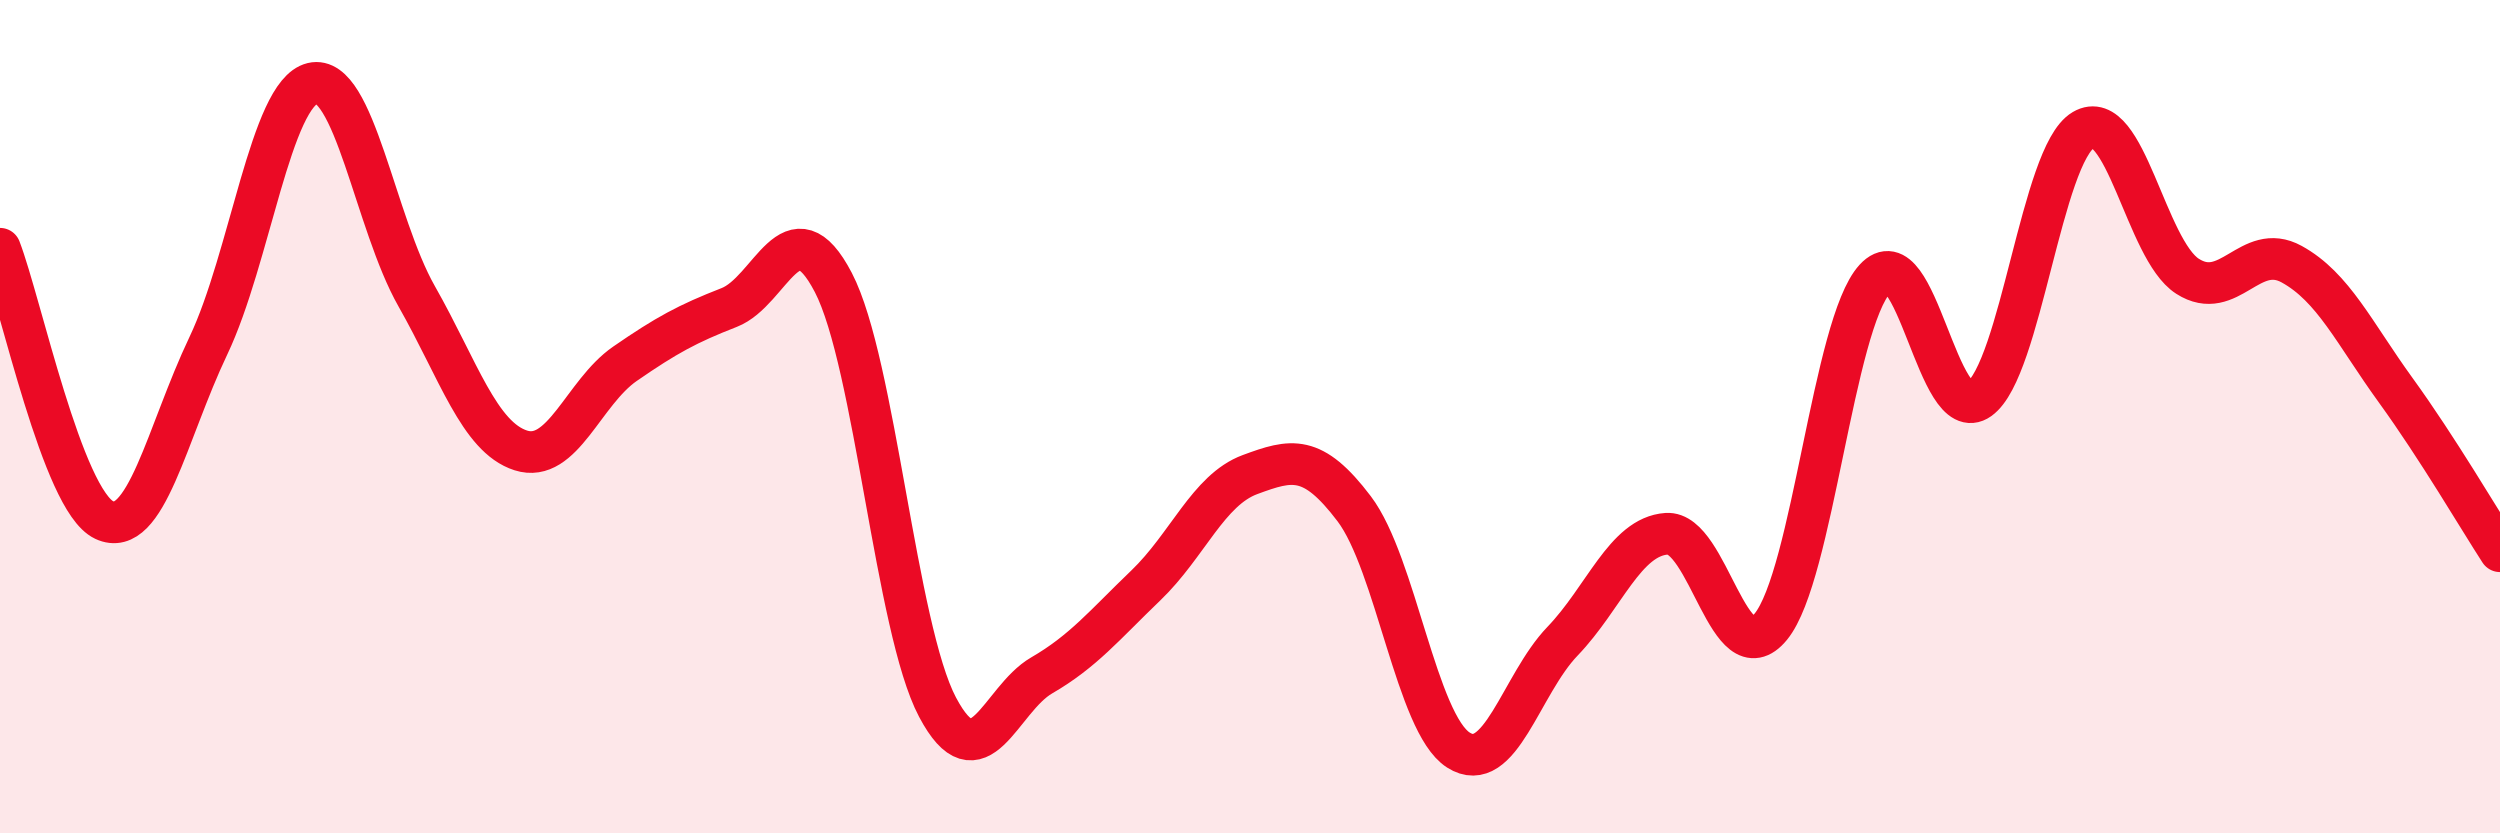
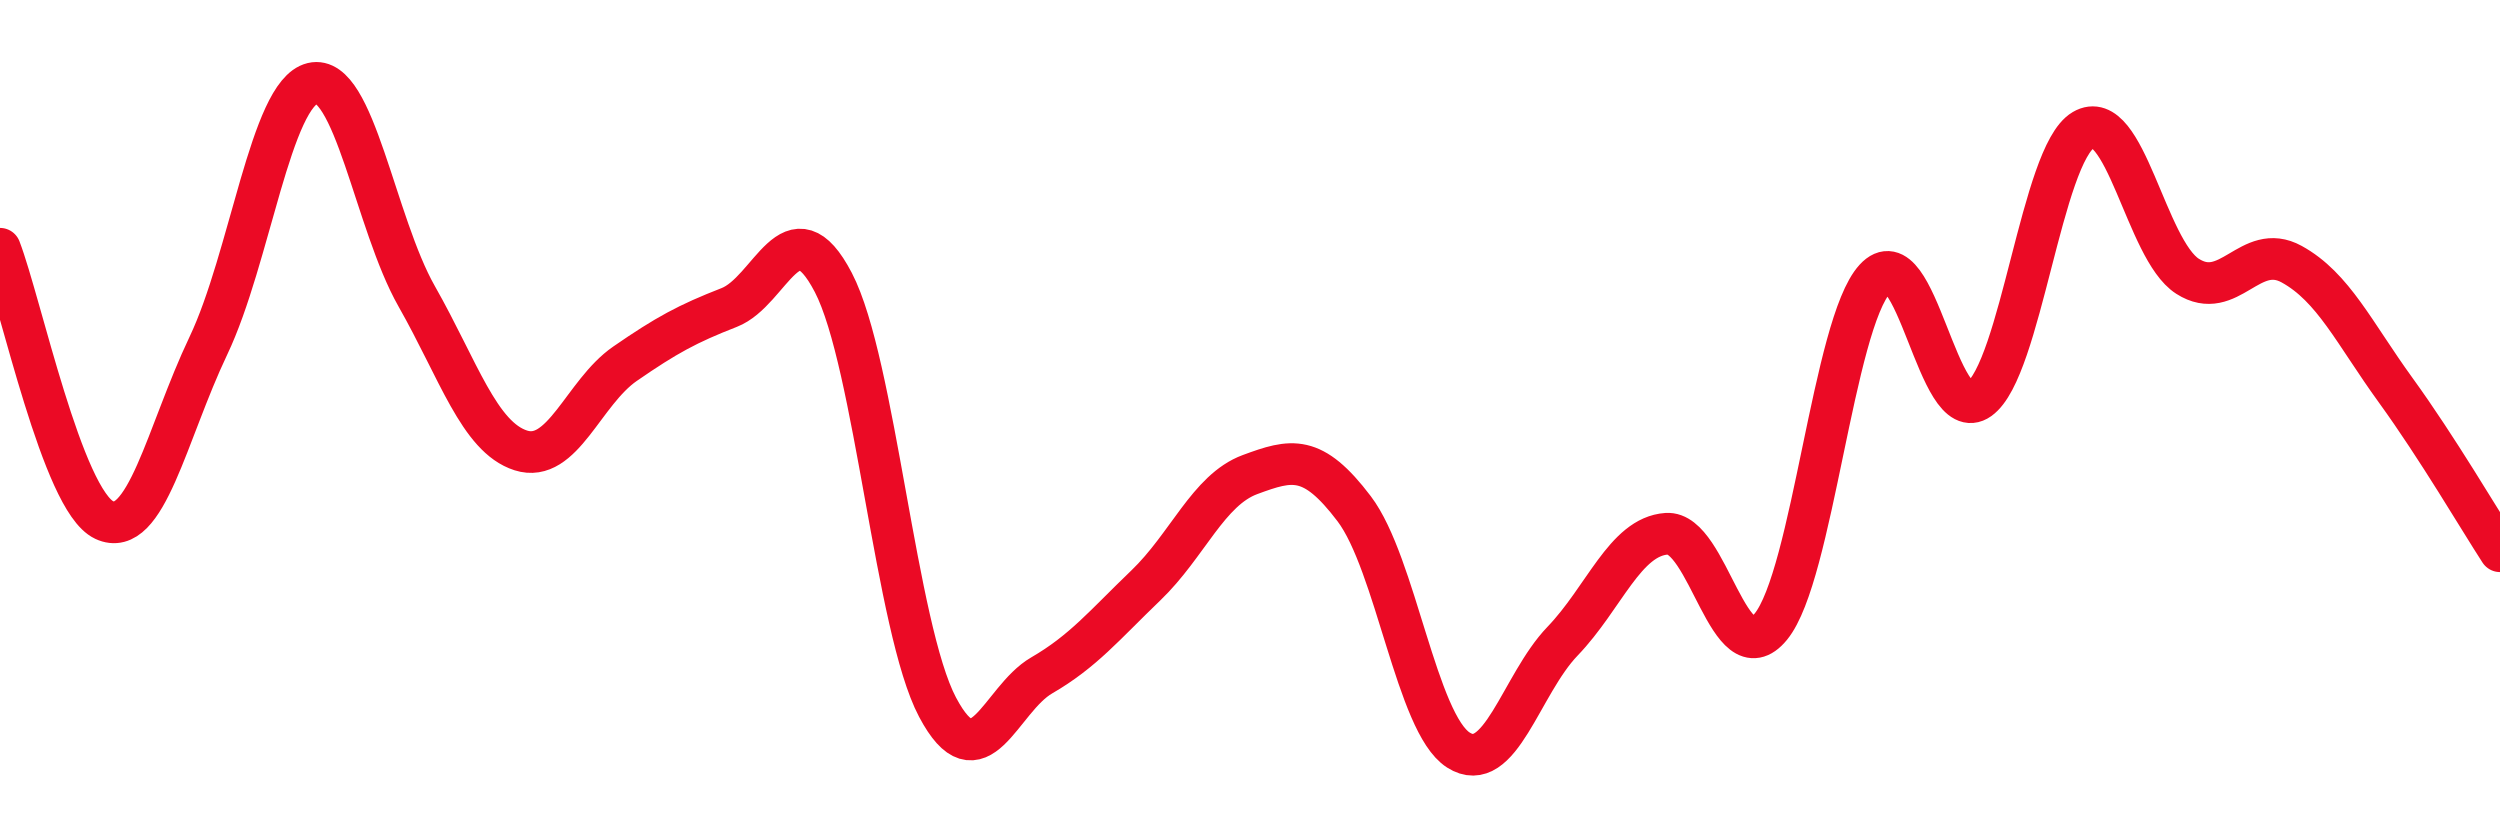
<svg xmlns="http://www.w3.org/2000/svg" width="60" height="20" viewBox="0 0 60 20">
-   <path d="M 0,5.97 C 0.5,7.27 1.5,12.01 2.5,12.48 C 3.5,12.95 4,10.4 5,8.3 C 6,6.2 6.5,2.24 7.5,2 C 8.5,1.76 9,5.35 10,7.11 C 11,8.87 11.5,10.49 12.5,10.81 C 13.5,11.13 14,9.42 15,8.73 C 16,8.04 16.5,7.77 17.5,7.38 C 18.5,6.99 19,4.86 20,6.78 C 21,8.7 21.5,15.08 22.5,16.97 C 23.5,18.86 24,16.79 25,16.21 C 26,15.63 26.5,15.01 27.5,14.05 C 28.5,13.09 29,11.76 30,11.39 C 31,11.02 31.5,10.89 32.5,12.21 C 33.5,13.53 34,17.36 35,18 C 36,18.64 36.5,16.43 37.5,15.39 C 38.5,14.35 39,12.88 40,12.81 C 41,12.74 41.5,16.26 42.5,15.04 C 43.5,13.82 44,7.78 45,6.69 C 46,5.6 46.5,10.29 47.5,9.58 C 48.5,8.87 49,3.71 50,3.12 C 51,2.53 51.5,5.99 52.5,6.63 C 53.5,7.27 54,5.79 55,6.34 C 56,6.89 56.5,7.99 57.5,9.37 C 58.5,10.75 59.5,12.46 60,13.23L60 20L0 20Z" fill="#EB0A25" opacity="0.1" stroke-linecap="round" stroke-linejoin="round" />
  <path d="M 0,5.97 C 0.5,7.27 1.5,12.01 2.5,12.48 C 3.5,12.95 4,10.4 5,8.3 C 6,6.2 6.5,2.24 7.5,2 C 8.5,1.76 9,5.35 10,7.11 C 11,8.87 11.5,10.49 12.5,10.81 C 13.5,11.13 14,9.42 15,8.73 C 16,8.04 16.5,7.77 17.5,7.38 C 18.5,6.99 19,4.86 20,6.78 C 21,8.7 21.5,15.08 22.5,16.97 C 23.5,18.86 24,16.79 25,16.21 C 26,15.63 26.5,15.01 27.5,14.05 C 28.5,13.09 29,11.76 30,11.39 C 31,11.02 31.5,10.89 32.5,12.21 C 33.5,13.53 34,17.36 35,18 C 36,18.64 36.5,16.43 37.5,15.39 C 38.5,14.35 39,12.88 40,12.81 C 41,12.74 41.5,16.26 42.5,15.04 C 43.5,13.82 44,7.78 45,6.69 C 46,5.6 46.5,10.29 47.5,9.58 C 48.5,8.87 49,3.71 50,3.12 C 51,2.53 51.5,5.99 52.5,6.63 C 53.5,7.27 54,5.79 55,6.34 C 56,6.89 56.5,7.99 57.5,9.37 C 58.5,10.75 59.5,12.46 60,13.23" stroke="#EB0A25" stroke-width="1" fill="none" stroke-linecap="round" stroke-linejoin="round" />
</svg>